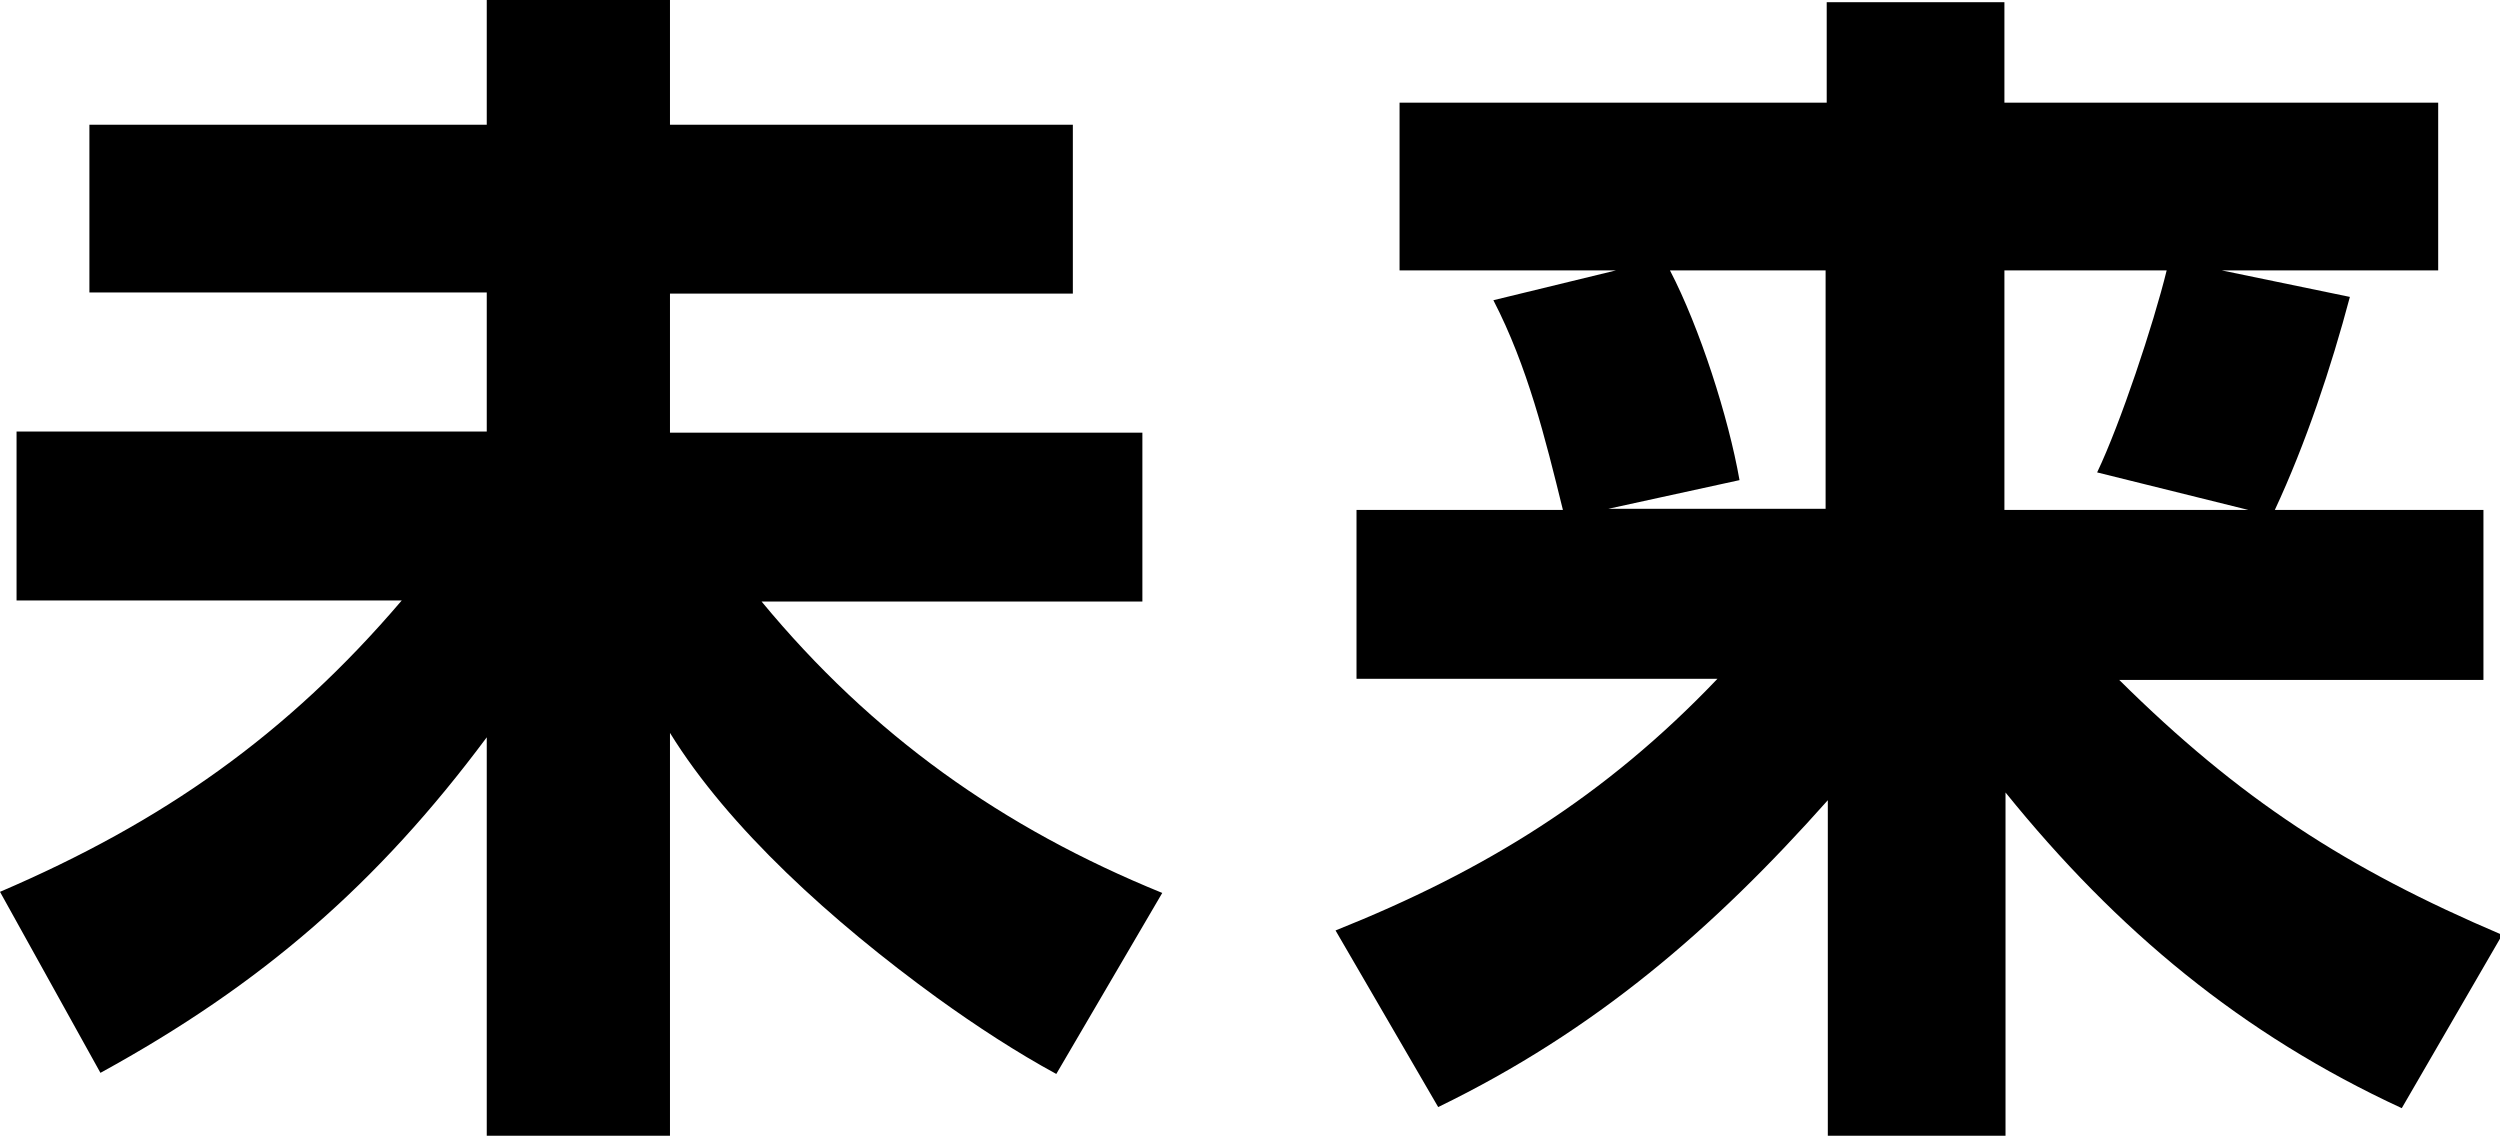
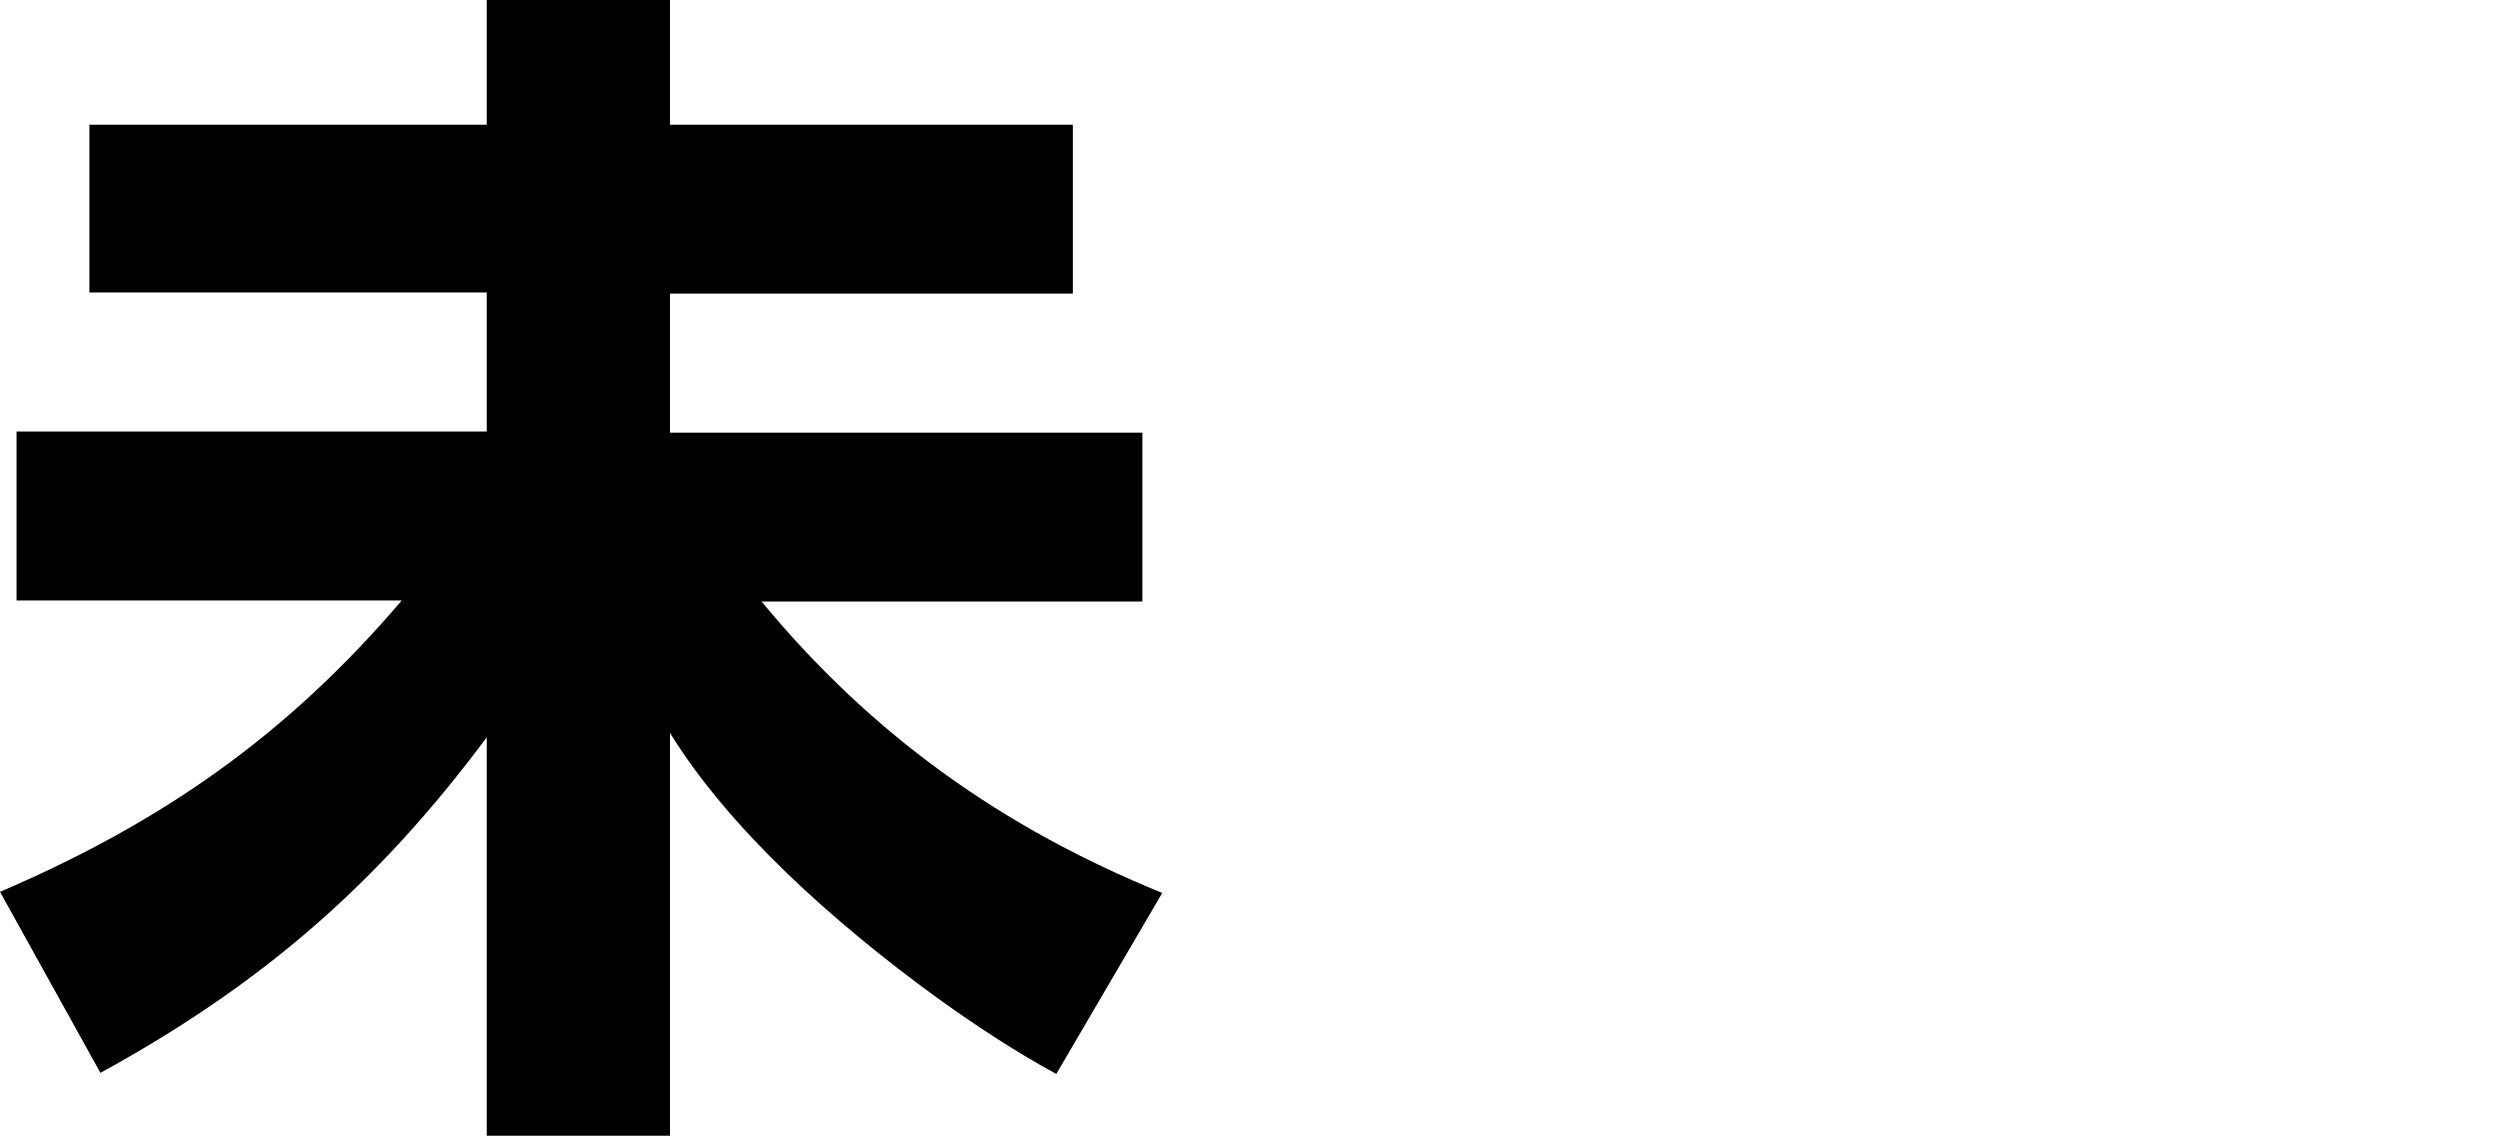
<svg xmlns="http://www.w3.org/2000/svg" version="1.1" id="_イヤー_2" x="0px" y="0px" viewBox="0 0 226.5 102.9" style="enable-background:new 0 0 226.5 102.9;" xml:space="preserve">
  <g id="_イヤー_1-2">
    <g>
      <path d="M44.1,11.3V0h16.6v11.3h36.5v15.3H60.7v12.6h42.8v15.3H69c10,12.1,21.8,20.5,36.3,26.4l-9.6,16.4    c-3.5-1.9-7.2-4.3-10.8-6.9C75.4,83.5,66,75,60.7,66.4v36.5H44.1V66.8c-9.9,13.3-20.4,22.4-35,30.4L0,80.8    c14.7-6.3,26-14.2,36.4-26.4H1.5V39.1h42.6V26.5h-36V11.3H44.1z" />
-       <path d="M126.8,24.5V9.3h38.7V0.2h16.1v9.1h39.3v15.2h-19.6l11.6,2.4c-1.7,6.4-4,13.3-6.8,19.3h18.9v15.4h-33    c10.9,10.8,20.6,17.1,34.7,23.1l-9.1,15.7c-14.5-6.7-25.8-16.1-35.9-28.6v31.1h-16.1V72.5c-10.4,11.7-21.1,20.9-35.3,27.8l-9.3-16    c13.5-5.4,24.4-12.1,34.6-22.8h-32.7V46.2h18.7c-1.6-6.5-3.2-13-6.3-19l11.1-2.7L126.8,24.5L126.8,24.5z M157.6,43.5l-11.9,2.6    h19.7V24.5h-14.1C154,29.7,156.6,37.8,157.6,43.5z M190,42.8c2.1-4.4,5.1-13.4,6.3-18.3h-14.7v21.7h22.1L190,42.8L190,42.8z" />
    </g>
  </g>
</svg>